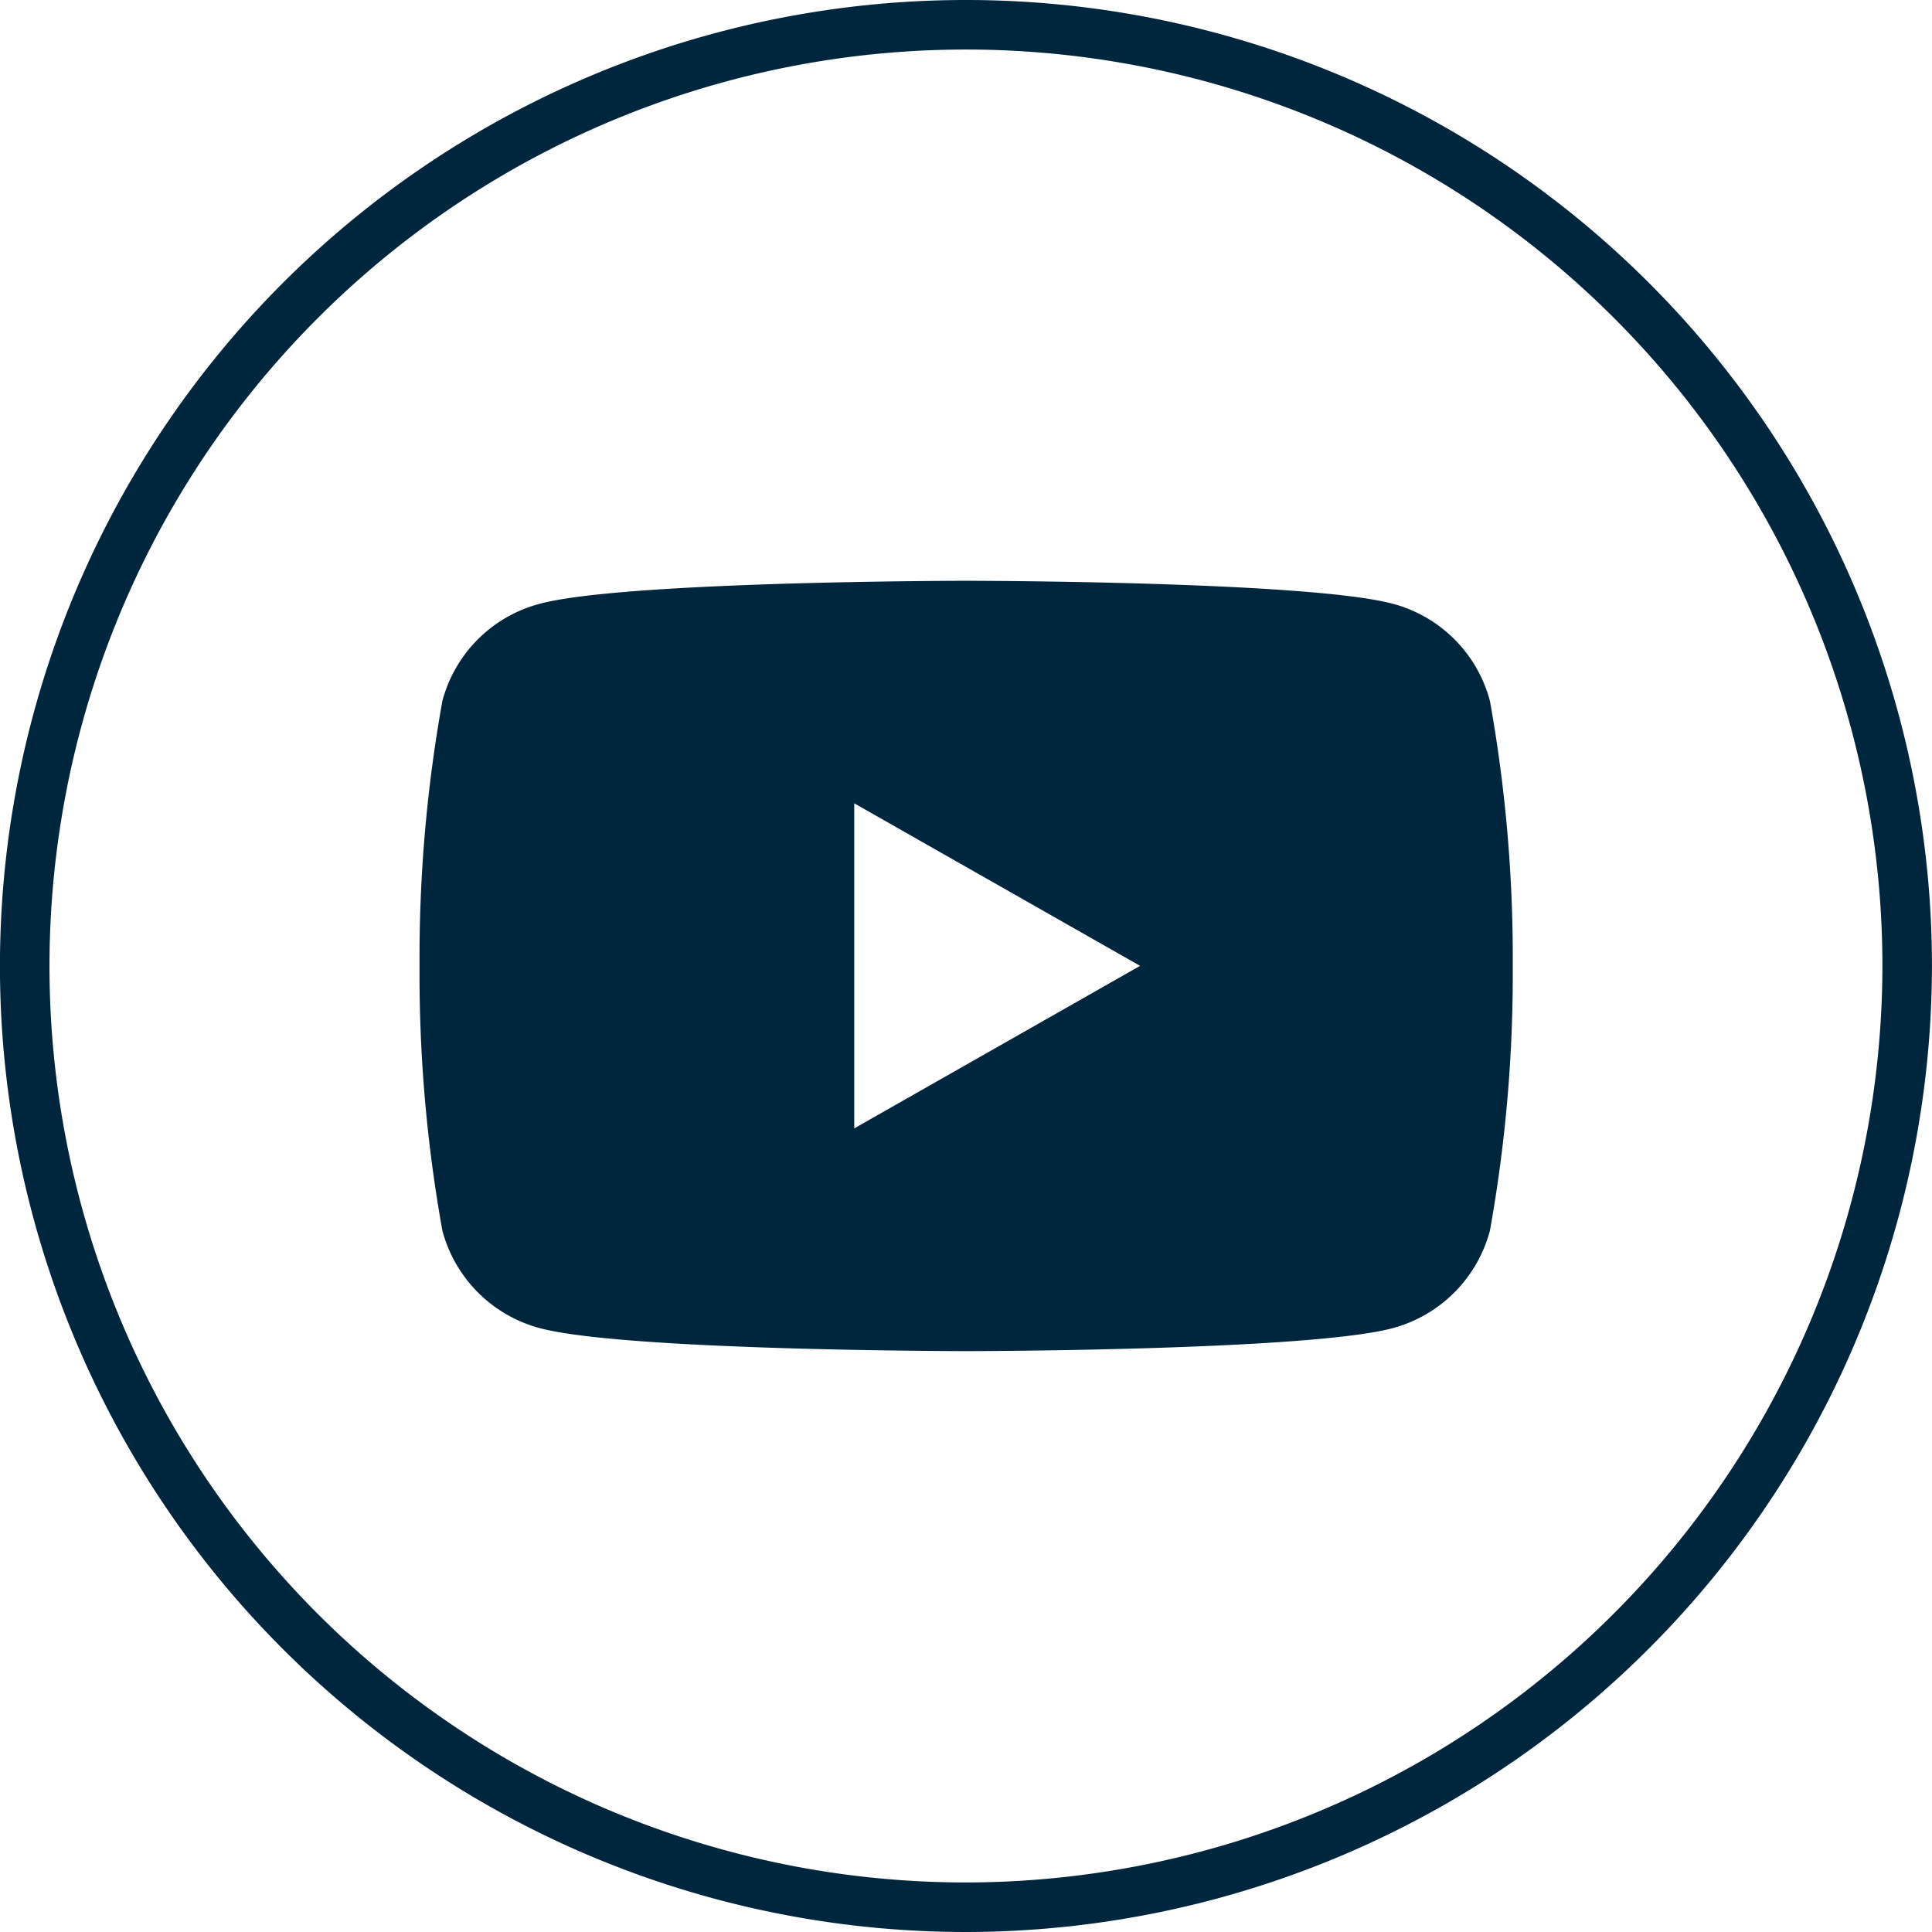
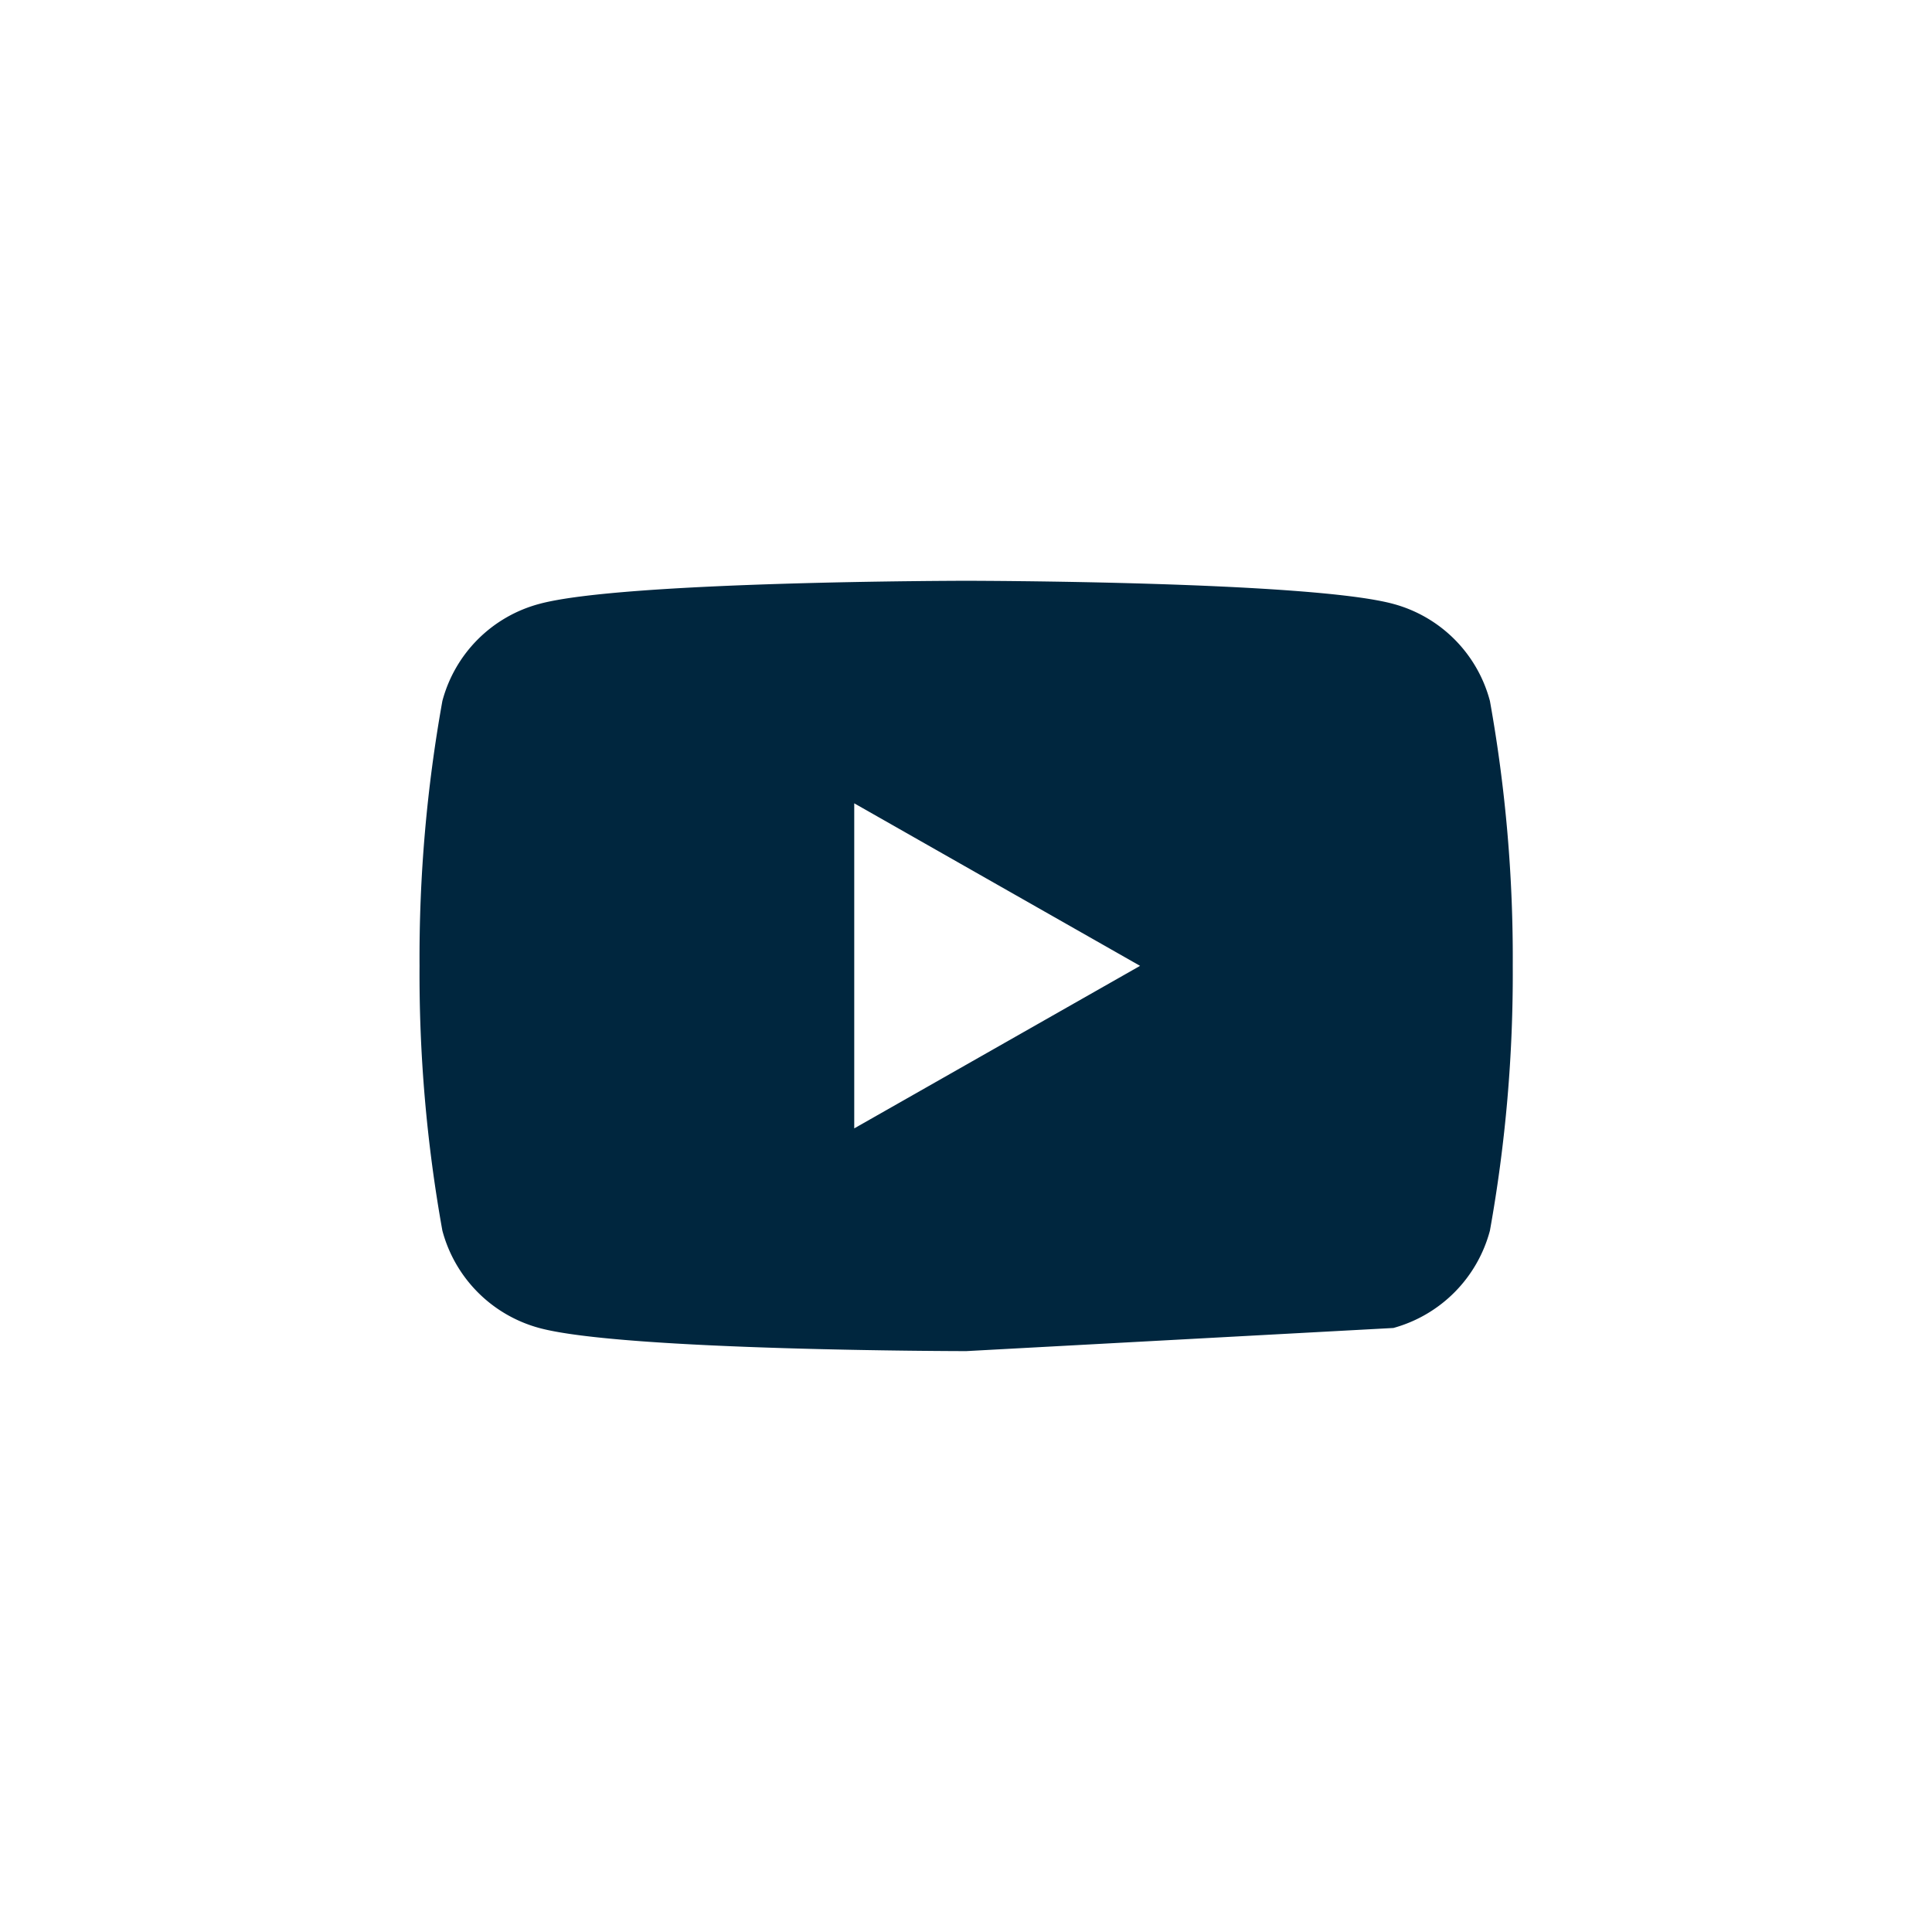
<svg xmlns="http://www.w3.org/2000/svg" width="39" height="39" viewBox="0 0 39 39">
  <g id="Component_123_2" data-name="Component 123 – 2" transform="translate(0.501 0.5)">
-     <path id="Path_73" data-name="Path 73" d="M88.809,5668.244a19,19,0,1,1,19-19A19.022,19.022,0,0,1,88.809,5668.244Z" transform="translate(-69.811 -5630.244)" fill="none" stroke="#00263e" stroke-width="1" />
    <g id="Group_1444" data-name="Group 1444" transform="translate(7.967 11.199)">
      <g id="Group_1445" data-name="Group 1445" transform="translate(0.01 0.166)">
-         <path id="Subtraction_1" data-name="Subtraction 1" d="M19538.061-21137.818c-.068,0-6.928-.006-8.621-.467a2.775,2.775,0,0,1-1.955-1.965,29.261,29.261,0,0,1-.461-5.346,29.3,29.3,0,0,1,.461-5.346,2.761,2.761,0,0,1,1.955-1.959c1.693-.461,8.553-.467,8.621-.467s6.926.006,8.621.467a2.76,2.76,0,0,1,1.949,1.959,29.3,29.3,0,0,1,.461,5.346,29.261,29.261,0,0,1-.461,5.346,2.778,2.778,0,0,1-1.949,1.965C19544.986-21137.824,19538.129-21137.818,19538.061-21137.818Zm-2.262-11.059h0v6.563l5.77-3.281-5.77-3.281Z" transform="translate(-19527.033 21153.227)" fill="#00263e" stroke="rgba(0,0,0,0)" stroke-width="1" />
+         <path id="Subtraction_1" data-name="Subtraction 1" d="M19538.061-21137.818c-.068,0-6.928-.006-8.621-.467a2.775,2.775,0,0,1-1.955-1.965,29.261,29.261,0,0,1-.461-5.346,29.3,29.3,0,0,1,.461-5.346,2.761,2.761,0,0,1,1.955-1.959c1.693-.461,8.553-.467,8.621-.467s6.926.006,8.621.467a2.76,2.76,0,0,1,1.949,1.959,29.3,29.3,0,0,1,.461,5.346,29.261,29.261,0,0,1-.461,5.346,2.778,2.778,0,0,1-1.949,1.965Zm-2.262-11.059h0v6.563l5.77-3.281-5.77-3.281Z" transform="translate(-19527.033 21153.227)" fill="#00263e" stroke="rgba(0,0,0,0)" stroke-width="1" />
      </g>
    </g>
  </g>
</svg>